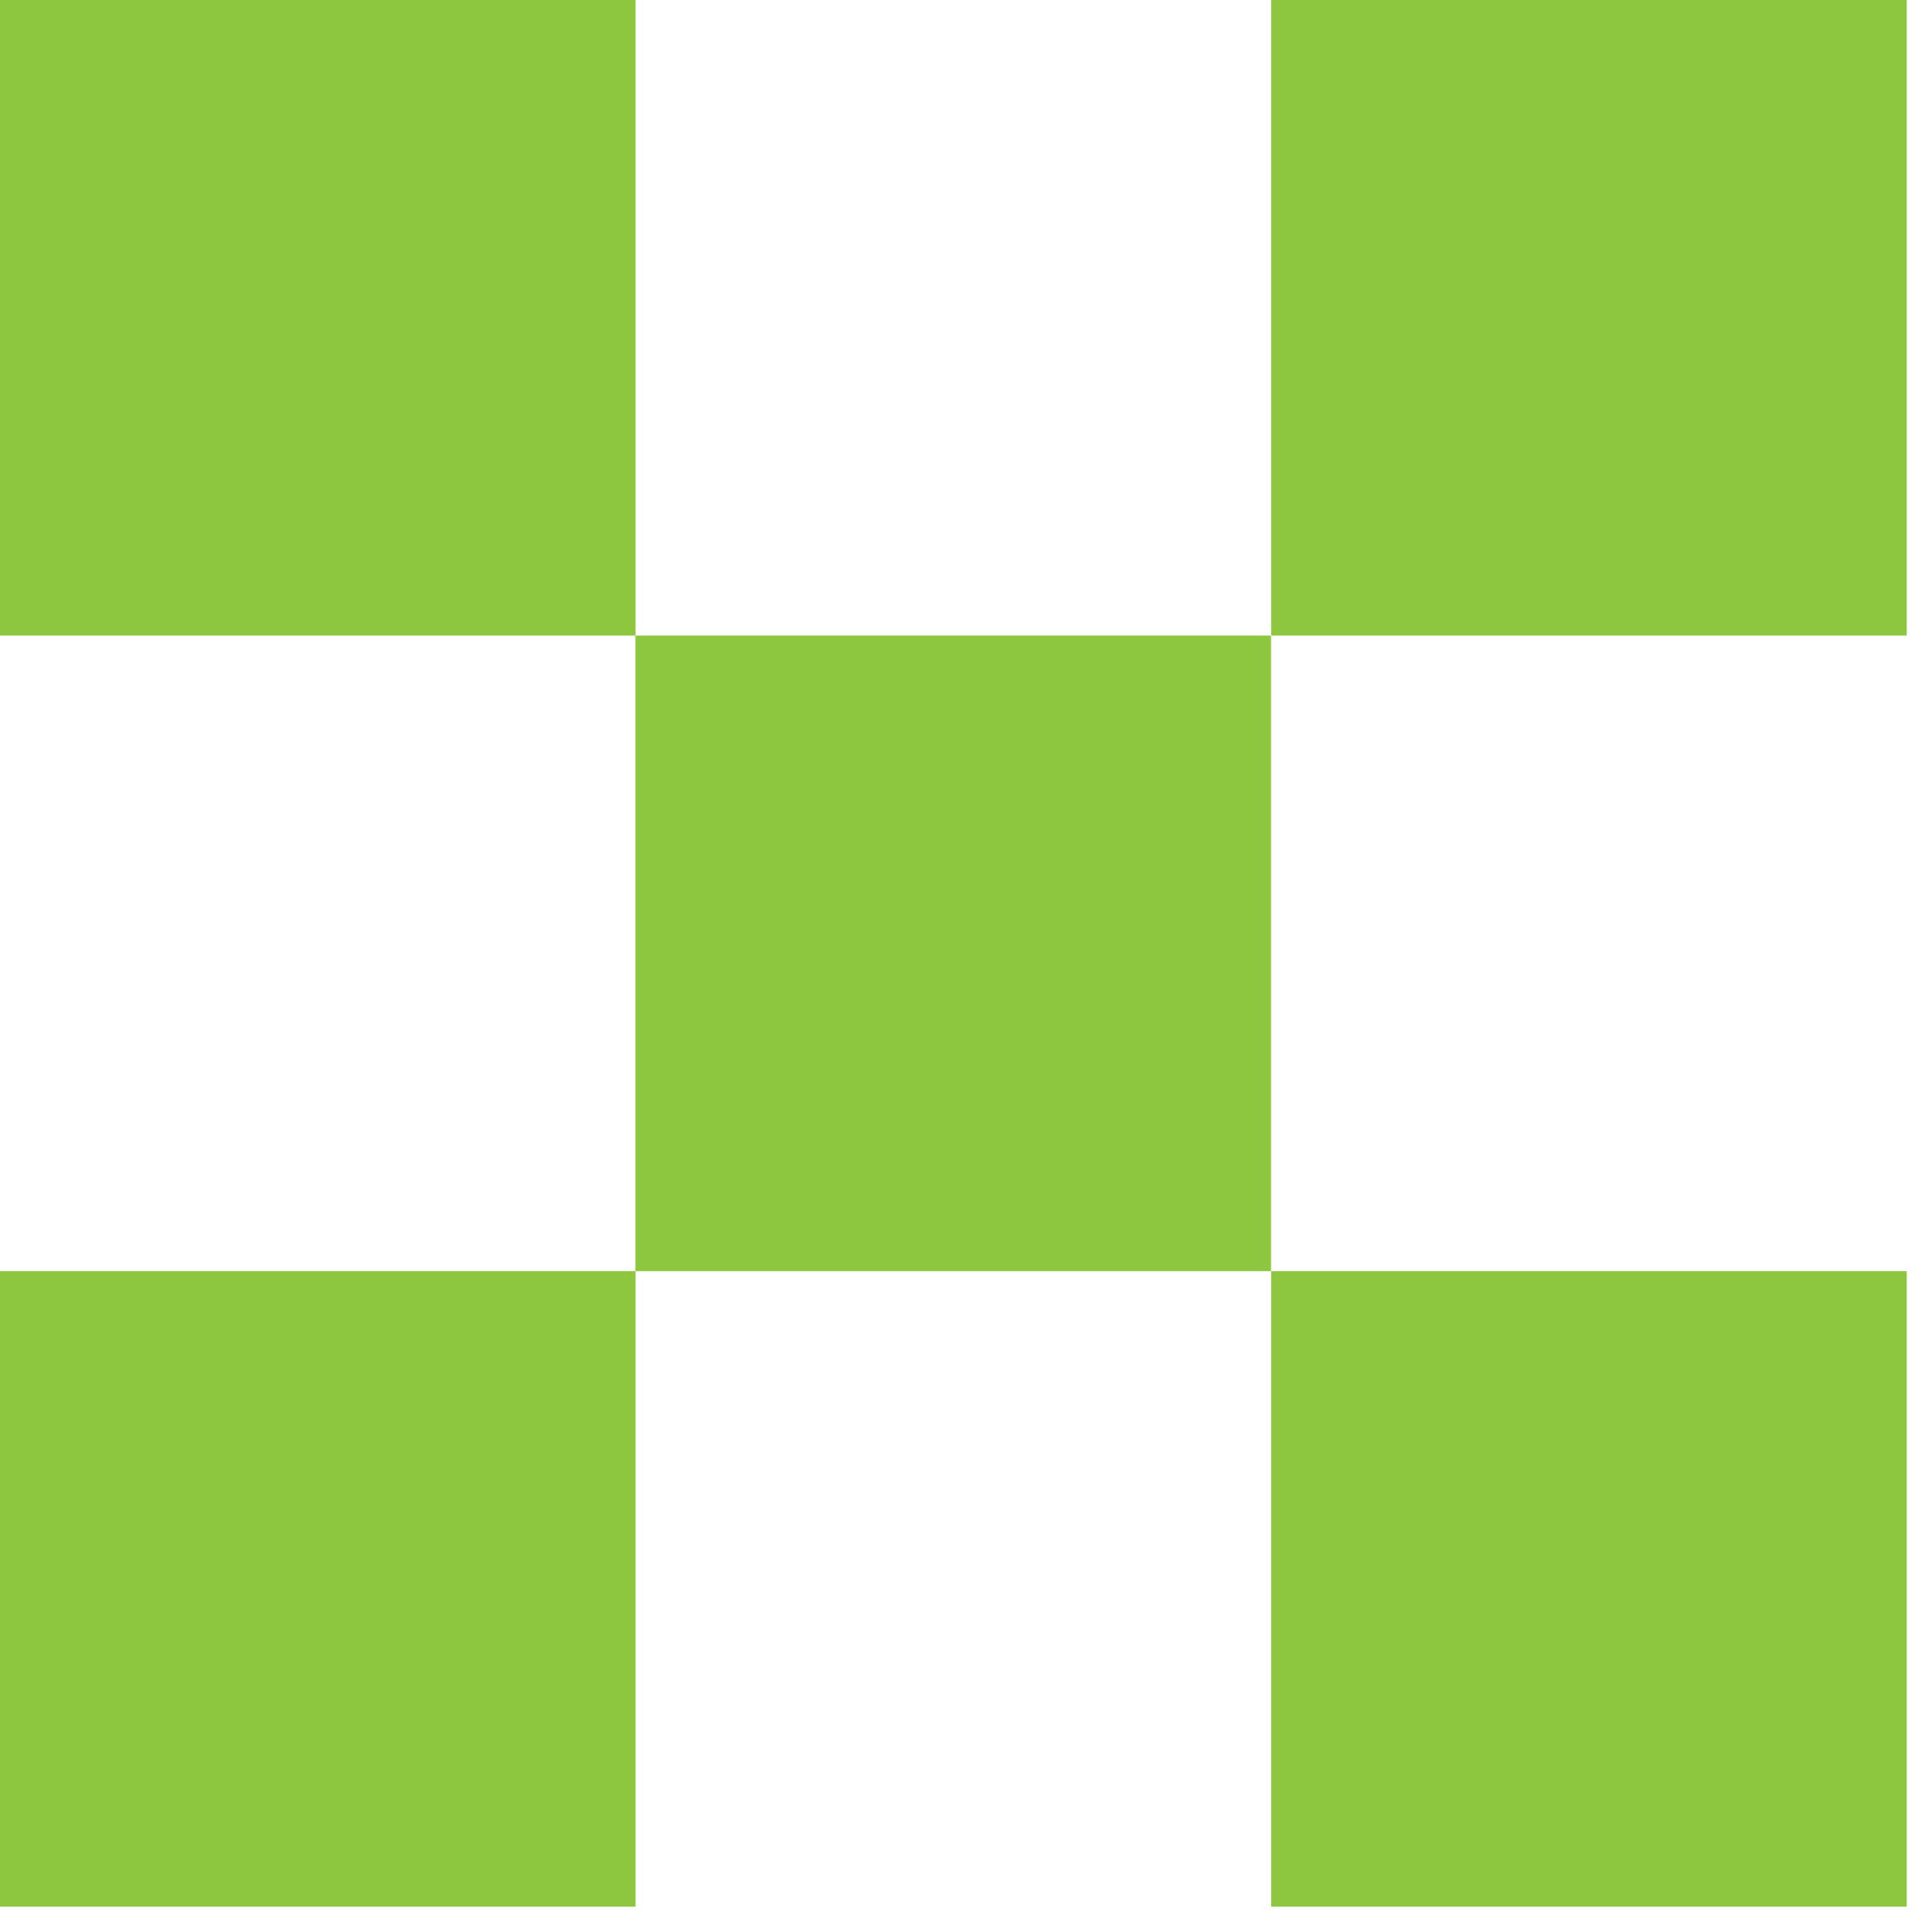
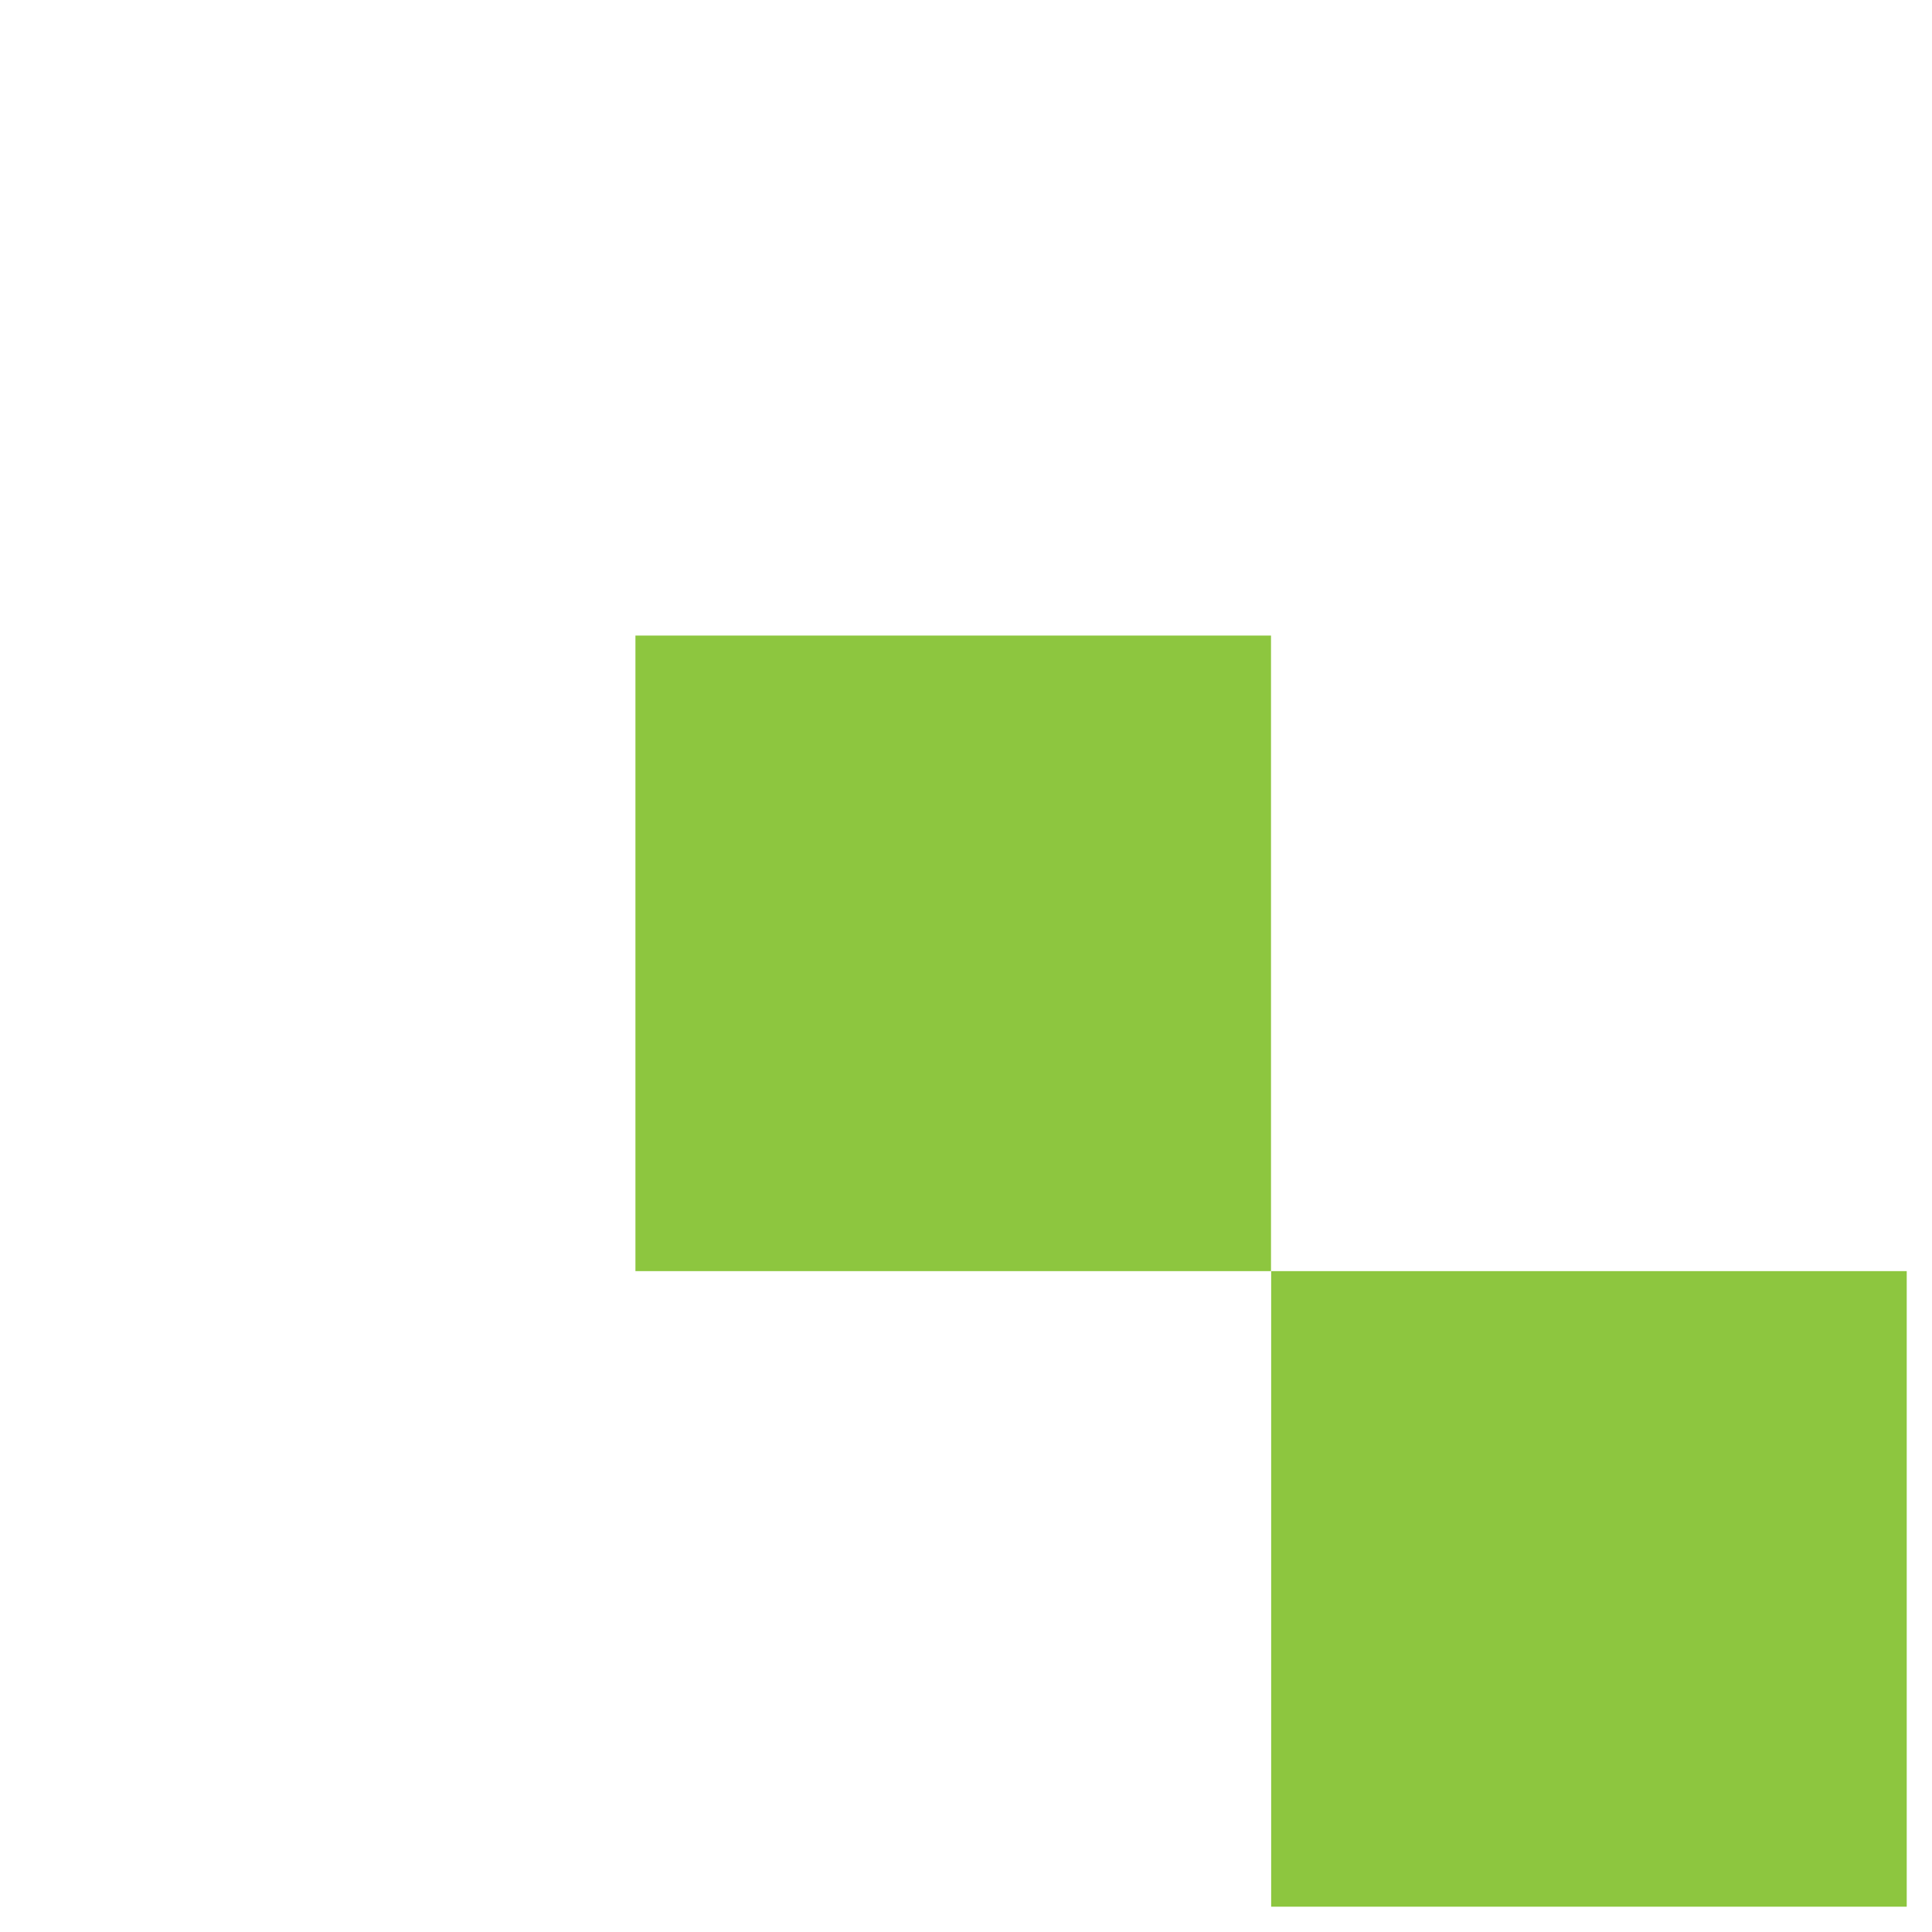
<svg xmlns="http://www.w3.org/2000/svg" width="60" height="60" viewBox="0 0 60 60" fill="none">
  <rect x="19.734" y="19.738" width="19.738" height="19.738" fill="#8DC63F" />
-   <rect x="39.477" width="19.738" height="19.738" fill="#8DC63F" />
  <rect x="39.477" y="39.476" width="19.738" height="19.738" fill="#8DC63F" />
-   <rect width="19.738" height="19.738" fill="#8DC63F" />
-   <rect y="39.476" width="19.738" height="19.738" fill="#8DC63F" />
</svg>